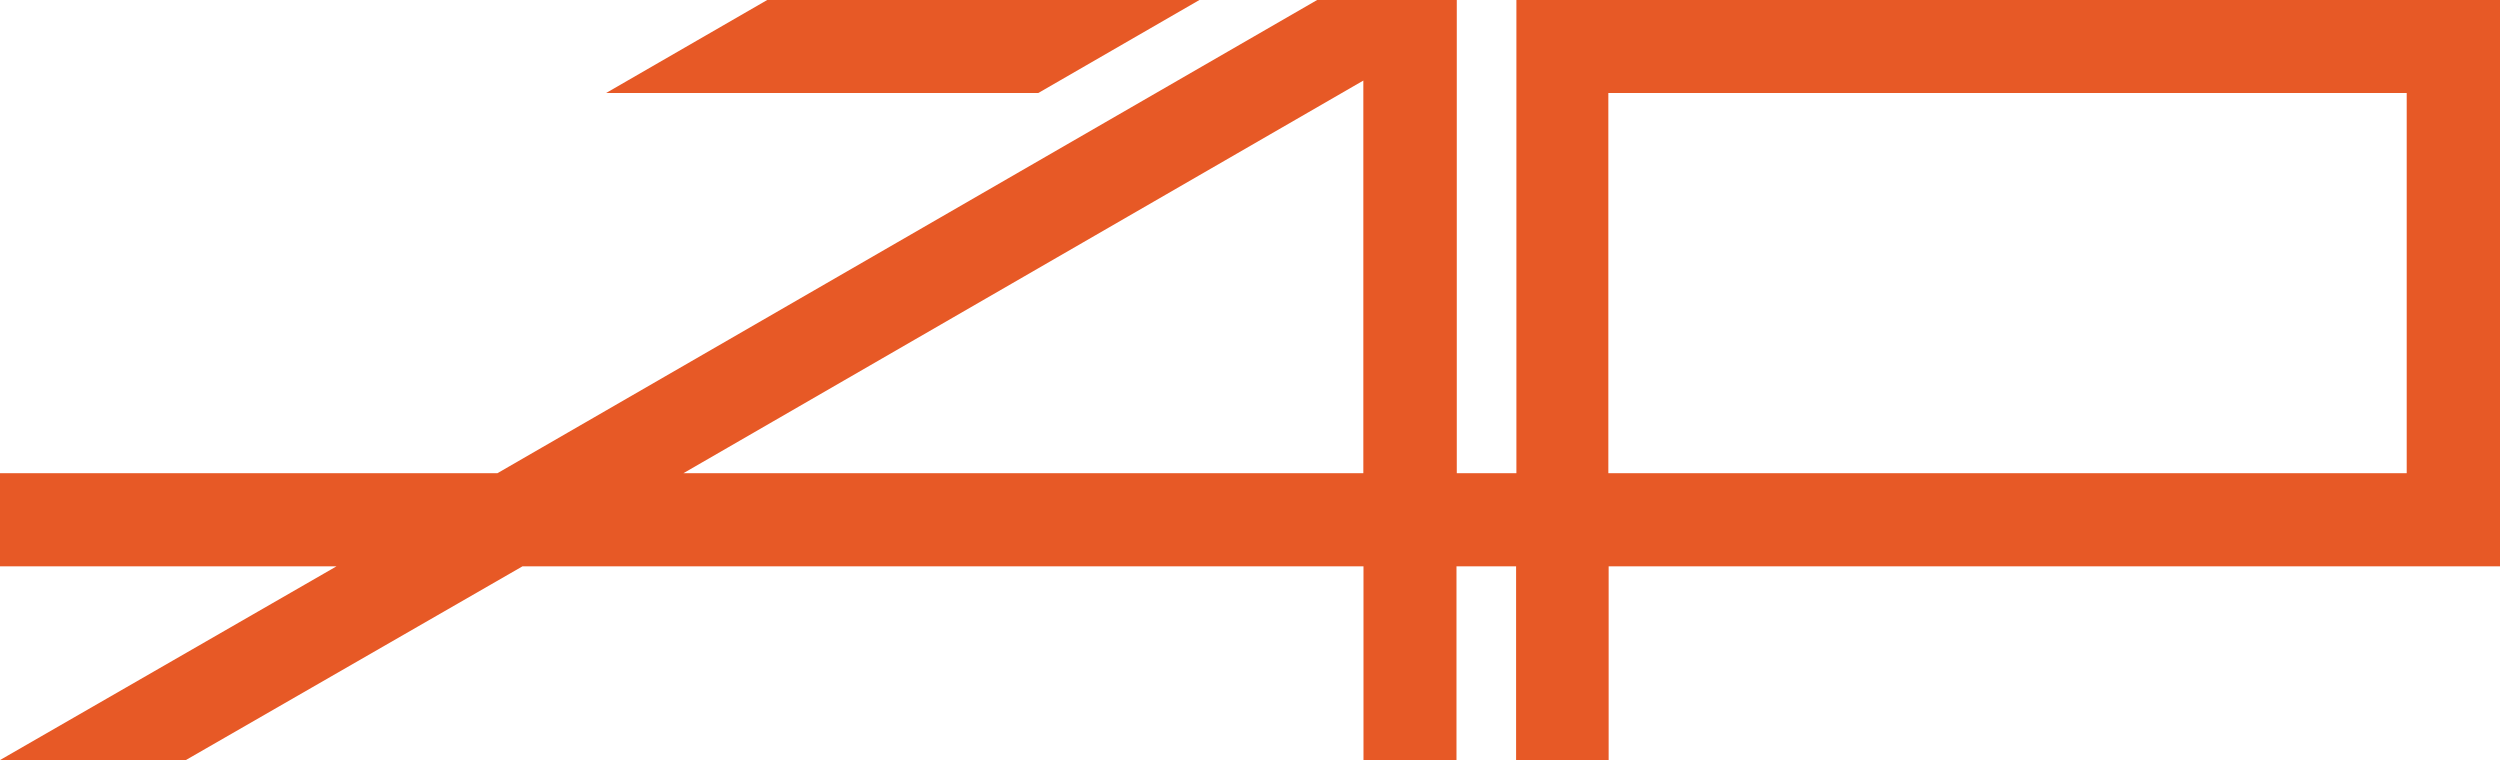
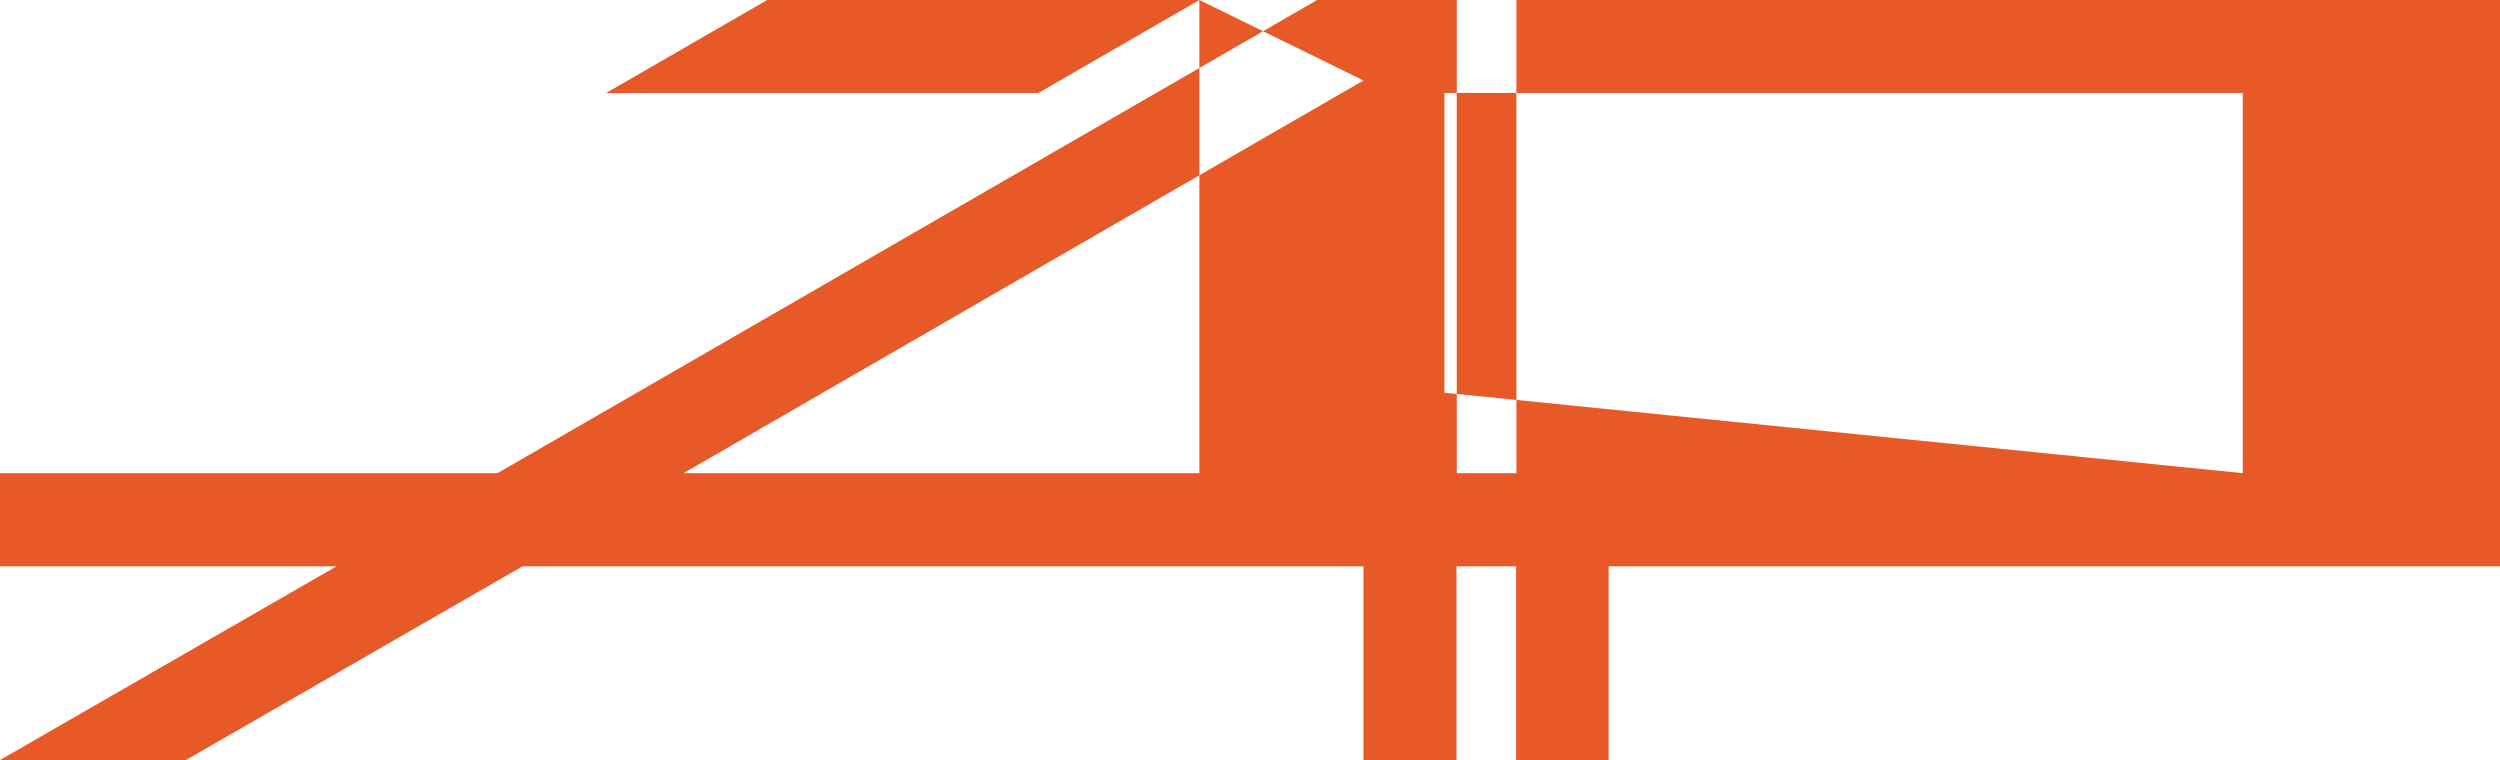
<svg xmlns="http://www.w3.org/2000/svg" id="Layer_1" data-name="Layer 1" width="167.75" height="51.02" viewBox="0 0 167.75 51.02">
  <defs>
    <style>.cls-1{fill:#e75926;fill-rule:evenodd;}</style>
  </defs>
  <title>Logo_Orange</title>
-   <path class="cls-1" d="M101.7,51h6.24V38h59.81V31.75h0V0h-66V6.24h0V31.75h-4V1.8h0V0H88.38l-55,31.75H0V38H22.58L0,51H12.47L35.06,38H91.49V51h6.24V38h4V51ZM80.48,0h-29L40.67,6.24h29L80.48,0Zm11,5.4V31.75H45.86L91.49,5.4Zm16.44,26.35V6.24h53.57V31.75Z" />
+   <path class="cls-1" d="M101.7,51h6.24V38h59.81V31.75h0V0h-66V6.24h0V31.75h-4V1.8h0V0H88.38l-55,31.75H0V38H22.58L0,51H12.47L35.06,38H91.49V51h6.24V38h4V51ZM80.48,0h-29L40.67,6.24h29L80.48,0ZV31.75H45.86L91.49,5.4Zm16.44,26.35V6.24h53.57V31.75Z" />
</svg>